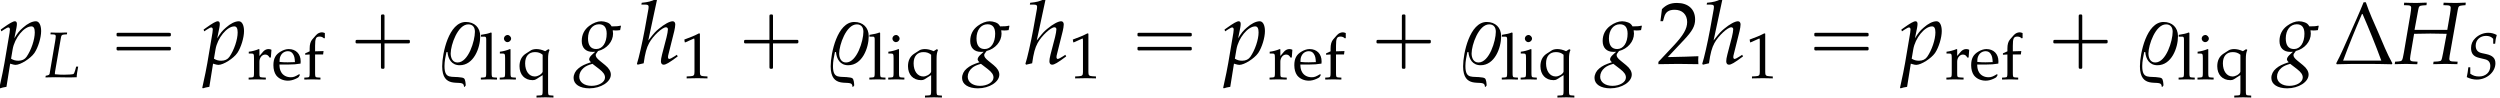
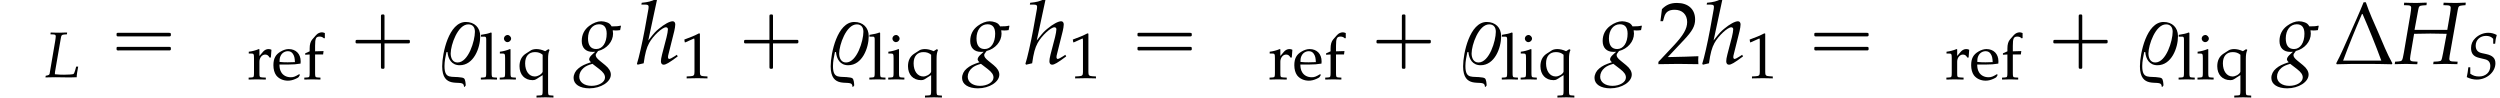
<svg xmlns="http://www.w3.org/2000/svg" xmlns:xlink="http://www.w3.org/1999/xlink" version="1.1" width="307.158pt" height="11.991pt" viewBox="79.29 85.398 307.158 11.991">
  <defs>
    <use id="g11-50" xlink:href="#g8-50" transform="scale(1.369)" />
    <path id="g2-37" d="M3.883-2.485C3.883-3.271 3.359-3.764 2.589-3.764C1.064-3.764 .468-.953 .468 .214C.468 2.263 2.12 1.437 2.374 1.842C2.414 1.898 2.422 1.993 2.43 2.064H2.469C2.493 2.041 2.565 1.969 2.581 1.93C2.573 1.779 2.557 1.397 2.422 1.294C2.366 1.247 2.287 1.239 2.215 1.223C1.318 1.064 .675 1.445 .675 .191C.675-.214 .762-.651 .85-1.056L.945-1.072C1-.429 1.318 .119 2.041 .119C3.295 .119 3.883-1.421 3.883-2.485ZM3.406-2.882C3.406-2.096 2.835-.127 1.842-.127C1.397-.127 1.231-.548 1.231-.937C1.231-1.699 1.866-3.549 2.811-3.549C3.224-3.549 3.406-3.271 3.406-2.882Z" />
    <path id="g3-72" d="M1.755-3.057L2.088-4.867C2.144-5.177 2.199-5.225 2.493-5.249L2.827-5.272L2.851-5.495H2.66L1.945-5.471C1.818-5.471 1.675-5.471 1.334-5.479L.826-5.495L.802-5.272L1.175-5.257C1.366-5.249 1.453-5.185 1.453-5.042C1.453-4.931 1.421-4.685 1.382-4.439L.794-.993C.659-.262 .651-.254 .333-.222L.008-.199L-.024 .024L.31 .016C.691 .008 .873 0 1.024 0L1.795 .024H2.001L2.025-.199L1.636-.222C1.421-.238 1.35-.294 1.35-.461C1.35-.532 1.358-.588 1.382-.738L1.715-2.7L2.199-2.708C2.692-2.716 3.025-2.724 3.176-2.724S3.653-2.716 4.153-2.708L4.637-2.7L4.32-.993C4.248-.603 4.192-.381 4.153-.333C4.121-.27 4.034-.238 3.859-.222L3.462-.199L3.43 .024L3.875 .016C4.224 .008 4.462 0 4.55 0C4.677 0 4.923 .008 5.264 .016L5.598 .024L5.622-.199L5.161-.222C4.955-.23 4.875-.294 4.875-.461C4.875-.532 4.883-.603 4.907-.738L5.638-4.867C5.693-5.177 5.741-5.217 6.043-5.249L6.328-5.272L6.352-5.495H6.225L5.503-5.471C5.384-5.471 5.217-5.471 4.867-5.479L4.367-5.495L4.343-5.272L4.724-5.257C4.915-5.249 5.002-5.185 5.002-5.042C5.002-4.931 4.971-4.677 4.931-4.439L4.693-3.057H1.755Z" />
-     <path id="g3-76" d="M2.771-5.272L2.795-5.495H2.604L1.89-5.471C1.763-5.471 1.62-5.471 1.278-5.479L.77-5.495L.746-5.272L1.12-5.257C1.31-5.249 1.397-5.185 1.397-5.042C1.397-4.931 1.366-4.685 1.326-4.439L.643-.437C.611-.294 .516-.238 .167-.183L.127 .024L.453 .016C.699 .008 1.191 0 1.35 0L3.057 .024H3.136C3.248 .024 3.446 .016 3.708 .008L3.97 0C3.962-.199 4.05-.818 4.153-1.31H3.907L3.772-.818C3.7-.564 3.629-.429 3.557-.389C3.454-.349 2.946-.31 2.414-.31C2.025-.31 1.81-.318 1.286-.365V-.397C1.286-.508 1.294-.572 1.302-.643L2.033-4.867C2.088-5.169 2.144-5.225 2.438-5.249L2.771-5.272Z" />
+     <path id="g3-76" d="M2.771-5.272L2.795-5.495H2.604L1.89-5.471C1.763-5.471 1.62-5.471 1.278-5.479L.77-5.495L.746-5.272L1.12-5.257C1.31-5.249 1.397-5.185 1.397-5.042C1.397-4.931 1.366-4.685 1.326-4.439L.643-.437C.611-.294 .516-.238 .167-.183L.127 .024L.453 .016C.699 .008 1.191 0 1.35 0L3.057 .024H3.136C3.248 .024 3.446 .016 3.708 .008L3.97 0C3.962-.199 4.05-.818 4.153-1.31H3.907L3.772-.818C3.7-.564 3.629-.429 3.557-.389C3.454-.349 2.946-.31 2.414-.31C2.025-.31 1.81-.318 1.286-.365C1.286-.508 1.294-.572 1.302-.643L2.033-4.867C2.088-5.169 2.144-5.225 2.438-5.249L2.771-5.272Z" />
    <path id="g3-83" d="M3.581-4.264H3.819C3.851-4.693 3.907-4.994 4.018-5.336C3.66-5.526 3.343-5.606 2.97-5.606C2.39-5.606 1.787-5.36 1.366-4.931C1.024-4.605 .858-4.2 .858-3.74C.858-3.065 1.159-2.692 1.826-2.533L2.581-2.35C3.009-2.247 3.224-1.969 3.224-1.517C3.224-.762 2.66-.238 1.842-.238C1.413-.238 1.112-.333 .762-.58V-1.366H.524C.476-.929 .421-.572 .333-.159C.723 .04 1.143 .143 1.564 .143C2.795 .143 3.851-.786 3.851-1.858C3.851-2.485 3.51-2.819 2.708-2.994L2.192-3.105C1.667-3.216 1.429-3.51 1.429-4.034C1.429-4.724 1.961-5.225 2.692-5.225C3.081-5.225 3.343-5.122 3.581-4.867V-4.264Z" />
    <path id="g3-103" d="M3.216-3.017C3.351-3.001 3.414-3.001 3.486-3.001C3.621-3.001 3.7-3.009 3.883-3.033L3.954-3.391L3.93-3.438C3.708-3.383 3.549-3.367 3.121-3.367C2.994-3.573 2.914-3.645 2.716-3.724C2.549-3.788 2.35-3.827 2.184-3.827C1.858-3.827 1.461-3.676 1.112-3.414C.667-3.081 .437-2.62 .437-2.057C.437-1.445 .794-1.08 1.405-1.08C1.469-1.08 1.556-1.08 1.644-1.088L1.318-.786C1.191-.667 1.104-.524 1.104-.413C1.104-.333 1.159-.246 1.27-.151C.667 .048 .421 .167 .127 .413C-.143 .635-.294 .945-.294 1.263C-.294 1.826 .262 2.192 1.128 2.192C2.152 2.192 3.049 1.62 3.049 .961C3.049 .675 2.882 .389 2.541 .111L2.064-.278C1.795-.492 1.691-.643 1.691-.794C1.691-.865 1.739-.945 1.858-1.096C1.882-1.128 1.89-1.135 1.906-1.159C2.684-1.35 3.248-2.009 3.248-2.716C3.248-2.787 3.24-2.859 3.224-2.978L3.216-3.017ZM2.009 .461C2.374 .746 2.525 .961 2.525 1.223C2.525 1.636 1.977 1.969 1.318 1.969C.667 1.969 .214 1.636 .214 1.151C.214 .85 .357 .572 .611 .357C.818 .191 .993 .111 1.397-.008L2.009 .461ZM1.985-3.557C2.446-3.557 2.676-3.271 2.676-2.708C2.676-1.89 2.295-1.334 1.739-1.334C1.255-1.334 1-1.66 1-2.287C1-3.041 1.405-3.557 1.985-3.557Z" />
    <path id="g3-104" d="M1.874-5.733L1.779-5.82C1.366-5.614 1.08-5.542 .508-5.487L.476-5.32H.858C1.048-5.32 1.128-5.264 1.128-5.129C1.128-5.066 1.12-4.994 1.112-4.939L.778-3.081C.556-1.882 .246-.516 .079-.016L.135 .071L.683-.056C.81-.969 .945-1.453 1.175-1.874C1.525-2.517 2.35-3.287 2.684-3.287C2.787-3.287 2.859-3.216 2.859-3.113C2.859-2.97 2.803-2.668 2.739-2.406L2.334-.85C2.263-.564 2.231-.389 2.231-.238C2.231-.048 2.319 .071 2.469 .071C2.676 .071 2.962-.095 3.74-.675L3.66-.818L3.454-.683C3.224-.532 3.049-.445 2.97-.445C2.914-.445 2.866-.516 2.866-.603C2.866-.683 2.874-.746 2.922-.921L3.43-2.954C3.478-3.16 3.518-3.406 3.518-3.541C3.518-3.716 3.43-3.827 3.287-3.827C3.017-3.827 2.533-3.565 2.033-3.144C1.755-2.914 1.62-2.771 1.255-2.303L1.096-2.104L1.874-5.733Z" />
-     <path id="g3-112" d="M.913-.024L.985 0C1.191 .064 1.31 .087 1.397 .087C1.842 .087 2.755-.492 3.097-.993C3.422-1.477 3.692-2.35 3.692-2.946C3.692-3.478 3.51-3.827 3.224-3.827C2.89-3.827 2.469-3.621 2.057-3.248C1.731-2.97 1.572-2.763 1.286-2.295L1.477-3.24C1.501-3.375 1.517-3.494 1.517-3.589C1.517-3.74 1.453-3.827 1.342-3.827C1.175-3.827 .873-3.66 .286-3.24L.064-3.081L.119-2.922L.373-3.089C.596-3.232 .683-3.271 .754-3.271C.834-3.271 .889-3.2 .889-3.089C.889-3.025 .873-2.866 .858-2.787L.397-.064C.318 .413 .167 1.135 .008 1.85L-.056 2.144L0 2.192C.167 2.136 .326 2.096 .58 2.057L.913-.024ZM1.135-1.31C1.31-2.327 2.16-3.367 2.819-3.367C3.025-3.367 3.121-3.192 3.121-2.827C3.121-2.184 2.803-1.239 2.382-.635C2.223-.405 1.969-.286 1.644-.286C1.397-.286 1.199-.341 .993-.468L1.135-1.31Z" />
    <use id="g6-72" xlink:href="#g3-72" transform="scale(1.369)" />
    <use id="g6-103" xlink:href="#g3-103" transform="scale(1.369)" />
    <use id="g6-104" xlink:href="#g3-104" transform="scale(1.369)" />
    <use id="g6-112" xlink:href="#g3-112" transform="scale(1.369)" />
    <path id="g0-0" d="M4.025-2.956H1.658H1.102C1.025-2.956 .938-2.945 .916-2.858S.884-2.596 .96-2.542C1.015-2.509 1.091-2.52 1.156-2.52H1.604H4.025V-.142C4.025 .044 4.025 .218 4.025 .404C4.025 .48 4.036 .567 4.124 .589C4.2 .611 4.375 .622 4.429 .556C4.473 .502 4.462 .415 4.462 .349V-.098V-2.52H6.829H7.385C7.462-2.52 7.549-2.531 7.571-2.618S7.604-2.88 7.527-2.935C7.473-2.967 7.396-2.956 7.331-2.956H6.884H4.462V-5.378V-5.825C4.462-5.891 4.473-5.978 4.429-6.033C4.375-6.098 4.2-6.087 4.124-6.065C4.036-6.044 4.025-5.956 4.025-5.88C4.025-5.695 4.025-5.52 4.025-5.335V-2.956Z" />
    <path id="g0-16" d="M.982-3.807C.949-3.796 .927-3.775 .916-3.742S.905-3.665 .905-3.633C.905-3.545 .895-3.436 .982-3.393C1.058-3.36 1.178-3.382 1.265-3.382H1.909H5.978H7.124C7.211-3.382 7.309-3.382 7.396-3.382C7.451-3.382 7.505-3.382 7.538-3.425C7.582-3.458 7.582-3.513 7.582-3.567C7.582-3.655 7.593-3.785 7.484-3.807C7.44-3.818 7.385-3.818 7.342-3.818H7.08H6.24H2.509H1.44H1.145C1.091-3.818 1.036-3.829 .982-3.807ZM.982-2.084C.949-2.073 .927-2.051 .916-2.018S.905-1.942 .905-1.909C.905-1.822 .895-1.713 .982-1.669C1.058-1.636 1.178-1.658 1.265-1.658H1.909H5.978H7.135H7.396C7.451-1.658 7.505-1.658 7.538-1.702C7.582-1.735 7.582-1.789 7.582-1.844C7.582-1.931 7.593-2.062 7.484-2.084C7.44-2.095 7.385-2.095 7.342-2.095H7.08H6.24H2.509H1.44H1.145C1.091-2.095 1.036-2.105 .982-2.084Z" />
    <path id="g9-1" d="M5.257-.048C4.772-.921 4.391-1.89 3.994-2.811C3.605-3.7 3.184-4.605 2.874-5.534H2.676C2.279-4.542 1.834-3.573 1.397-2.589C1.016-1.747 .651-.865 .214-.048L.27 .032C1.112 0 1.953 0 2.803 0C3.605 0 4.407 .008 5.209 .032L5.257-.048ZM4.264-.294H.834C1.358-1.707 1.922-3.089 2.525-4.478H2.581C3.176-3.105 3.748-1.707 4.264-.294Z" />
    <path id="g8-49" d="M.532-4.407H.611L1.636-4.867C1.644-4.875 1.652-4.875 1.66-4.875C1.707-4.875 1.723-4.804 1.723-4.613V-.762C1.723-.349 1.636-.262 1.207-.238L.762-.214V.024C1.985 0 1.985 0 2.072 0C2.176 0 2.35 0 2.62 .008C2.716 .016 2.994 .016 3.319 .024V-.214L2.906-.238C2.469-.262 2.39-.349 2.39-.762V-5.471L2.279-5.511C1.763-5.241 1.199-5.002 .476-4.748L.532-4.407Z" />
    <path id="g8-50" d="M.127-.183V.024C1.612 0 1.612 0 1.898 0S2.184 0 3.716 .024C3.7-.143 3.7-.222 3.7-.333C3.7-.437 3.7-.516 3.716-.691C2.803-.651 2.438-.643 .969-.611L2.414-2.144C3.184-2.962 3.422-3.398 3.422-3.994C3.422-4.907 2.803-5.471 1.795-5.471C1.223-5.471 .834-5.312 .445-4.915L.31-3.835H.54L.643-4.2C.77-4.661 1.056-4.859 1.588-4.859C2.271-4.859 2.708-4.431 2.708-3.756C2.708-3.16 2.374-2.573 1.477-1.62L.127-.183Z" />
    <path id="g8-101" d="M3.47-.556L3.367-.635C2.859-.333 2.676-.262 2.334-.262C1.818-.262 1.39-.492 1.167-.881C1.016-1.143 .961-1.366 .945-1.826H2.104C2.652-1.826 2.994-1.85 3.541-1.937C3.549-2.049 3.557-2.12 3.557-2.215C3.557-3.128 2.97-3.724 2.08-3.724C1.787-3.724 1.445-3.621 1.12-3.43C.468-3.057 .206-2.565 .206-1.739C.206-1.239 .326-.81 .54-.508C.858-.087 1.39 .159 1.985 .159C2.279 .159 2.573 .095 2.898-.048C3.113-.135 3.279-.238 3.311-.286L3.47-.556ZM2.851-2.12C2.438-2.104 2.247-2.096 1.961-2.096C1.596-2.096 1.39-2.104 .961-2.144C.961-2.517 .993-2.692 1.096-2.898C1.263-3.248 1.604-3.462 1.985-3.462C2.247-3.462 2.454-3.359 2.596-3.144C2.771-2.882 2.827-2.652 2.851-2.12Z" />
    <path id="g8-102" d="M2.708-5.693C2.541-5.757 2.446-5.781 2.342-5.781C2.088-5.781 1.81-5.646 1.636-5.447L1.175-4.923C.945-4.661 .842-4.304 .842-3.78V-3.446L.294-3.2V-3.025L.842-3.057V-.81C.842-.31 .818-.254 .548-.238L.183-.214V.024C.977 0 .977 0 1.175 0S1.374 0 2.168 .024V-.214L1.802-.238C1.532-.254 1.509-.31 1.509-.81V-3.057H2.493L2.549-3.478L1.509-3.446V-4.121C1.509-5.034 1.612-5.257 2.064-5.257C2.279-5.257 2.422-5.201 2.612-5.034L2.708-5.082V-5.693Z" />
    <path id="g8-105" d="M1.493-3.692L1.421-3.724C1.016-3.557 .603-3.446 .183-3.398V-3.176H.476C.794-3.176 .826-3.121 .826-2.596V-.81C.826-.31 .802-.254 .532-.238L.167-.214V.024C.961 0 .961 0 1.159 0S1.358 0 2.152 .024V-.214L1.787-.238C1.517-.254 1.493-.31 1.493-.81V-3.692ZM1.128-5.455C.889-5.455 .683-5.249 .683-5.01C.683-4.78 .889-4.574 1.12-4.574S1.564-4.78 1.564-5.01C1.564-5.233 1.35-5.455 1.128-5.455Z" />
    <path id="g8-108" d="M.183-5.249H.627C.77-5.249 .826-5.161 .826-4.923V-.81C.826-.31 .802-.254 .532-.238L.167-.214V.024C.961 0 .961 0 1.159 0S1.358 0 2.152 .024V-.214L1.787-.238C1.517-.254 1.493-.31 1.493-.81V-5.701L1.421-5.765C1.072-5.63 .81-5.566 .183-5.471V-5.249Z" />
    <path id="g8-113" d="M3.121-.524V1.397C3.121 1.898 3.089 1.953 2.827 1.969L2.366 1.993V2.231C3.287 2.207 3.287 2.207 3.47 2.207C3.66 2.207 3.883 2.215 4.447 2.231V1.993L4.081 1.969C3.811 1.953 3.788 1.898 3.788 1.397V-2.525C3.788-3.017 3.835-3.319 3.97-3.621L3.819-3.708L3.43-3.462C3.025-3.645 2.684-3.724 2.342-3.724C2.112-3.724 1.834-3.66 1.715-3.589L1.048-3.16C.54-2.835 .278-2.311 .278-1.62C.278-.58 .905 .095 1.89 .095C2.057 .095 2.192 .064 2.295 0L3.121-.524ZM3.121-.953C3.121-.842 2.93-.635 2.716-.516C2.525-.413 2.342-.357 2.152-.357C1.453-.357 .969-1.008 .969-1.969C.969-2.843 1.413-3.351 2.176-3.351C2.565-3.351 2.843-3.256 3.121-3.025V-.953Z" />
    <path id="g8-114" d="M.183-3.176H.476C.794-3.176 .826-3.121 .826-2.596V-.81C.826-.31 .802-.254 .532-.238L.167-.214V.024C.738 .008 .945 0 1.143 0C1.302 0 1.302 0 2.279 .024V-.214L1.866-.238C1.509-.262 1.493-.286 1.493-.81V-2.176C1.493-2.652 1.81-3.049 2.199-3.049C2.438-3.049 2.604-2.938 2.731-2.684H2.898L2.97-3.637C2.882-3.692 2.739-3.724 2.596-3.724C2.358-3.724 2.104-3.597 1.937-3.398L1.493-2.874V-3.692L1.421-3.724C1.016-3.557 .603-3.446 .183-3.398V-3.176Z" />
    <use id="g12-1" xlink:href="#g9-1" transform="scale(1.369)" />
    <use id="g5-37" xlink:href="#g2-37" transform="scale(1.369)" />
  </defs>
  <g id="page1">
    <use x="79.29" y="93.25" xlink:href="#g6-112" />
    <use x="84.744" y="94.887" xlink:href="#g3-76" />
    <use x="92.704" y="93.25" xlink:href="#g0-16" />
    <use x="104.217" y="93.25" xlink:href="#g6-112" />
    <use x="109.671" y="95.15" xlink:href="#g8-114" />
    <use x="112.676" y="95.15" xlink:href="#g8-101" />
    <use x="116.494" y="95.15" xlink:href="#g8-102" />
    <use x="122.07" y="93.25" xlink:href="#g0-0" />
    <use x="132.977" y="93.25" xlink:href="#g5-37" />
    <use x="138.202" y="95.15" xlink:href="#g8-108" />
    <use x="140.522" y="95.15" xlink:href="#g8-105" />
    <use x="142.841" y="95.15" xlink:href="#g8-113" />
    <use x="150.166" y="93.25" xlink:href="#g6-103" />
    <use x="157.439" y="93.25" xlink:href="#g6-104" />
    <use x="162.893" y="95.005" xlink:href="#g8-49" />
    <use x="169.801" y="93.25" xlink:href="#g0-0" />
    <use x="180.708" y="93.25" xlink:href="#g5-37" />
    <use x="185.933" y="95.15" xlink:href="#g8-108" />
    <use x="188.252" y="95.15" xlink:href="#g8-105" />
    <use x="190.571" y="95.15" xlink:href="#g8-113" />
    <use x="197.896" y="93.25" xlink:href="#g6-103" />
    <use x="205.169" y="93.25" xlink:href="#g6-104" />
    <use x="210.624" y="95.005" xlink:href="#g8-49" />
    <use x="218.137" y="93.25" xlink:href="#g0-16" />
    <use x="229.65" y="93.25" xlink:href="#g6-112" />
    <use x="235.105" y="95.15" xlink:href="#g8-114" />
    <use x="238.109" y="95.15" xlink:href="#g8-101" />
    <use x="241.927" y="95.15" xlink:href="#g8-102" />
    <use x="247.503" y="93.25" xlink:href="#g0-0" />
    <use x="258.41" y="93.25" xlink:href="#g5-37" />
    <use x="263.636" y="95.15" xlink:href="#g8-108" />
    <use x="265.955" y="95.15" xlink:href="#g8-105" />
    <use x="268.274" y="95.15" xlink:href="#g8-113" />
    <use x="275.599" y="93.25" xlink:href="#g6-103" />
    <use x="282.872" y="93.25" xlink:href="#g11-50" />
    <use x="288.326" y="93.25" xlink:href="#g6-104" />
    <use x="293.781" y="95.005" xlink:href="#g8-49" />
    <use x="301.294" y="93.25" xlink:href="#g0-16" />
    <use x="312.807" y="93.25" xlink:href="#g6-112" />
    <use x="318.262" y="95.15" xlink:href="#g8-114" />
    <use x="321.267" y="95.15" xlink:href="#g8-101" />
    <use x="325.084" y="95.15" xlink:href="#g8-102" />
    <use x="330.661" y="93.25" xlink:href="#g0-0" />
    <use x="341.568" y="93.25" xlink:href="#g5-37" />
    <use x="346.793" y="95.15" xlink:href="#g8-108" />
    <use x="349.112" y="95.15" xlink:href="#g8-105" />
    <use x="351.432" y="95.15" xlink:href="#g8-113" />
    <use x="358.757" y="93.25" xlink:href="#g6-103" />
    <use x="366.029" y="93.25" xlink:href="#g12-1" />
    <use x="373.546" y="93.25" xlink:href="#g6-72" />
    <use x="382.033" y="95.032" xlink:href="#g3-83" />
  </g>
</svg>